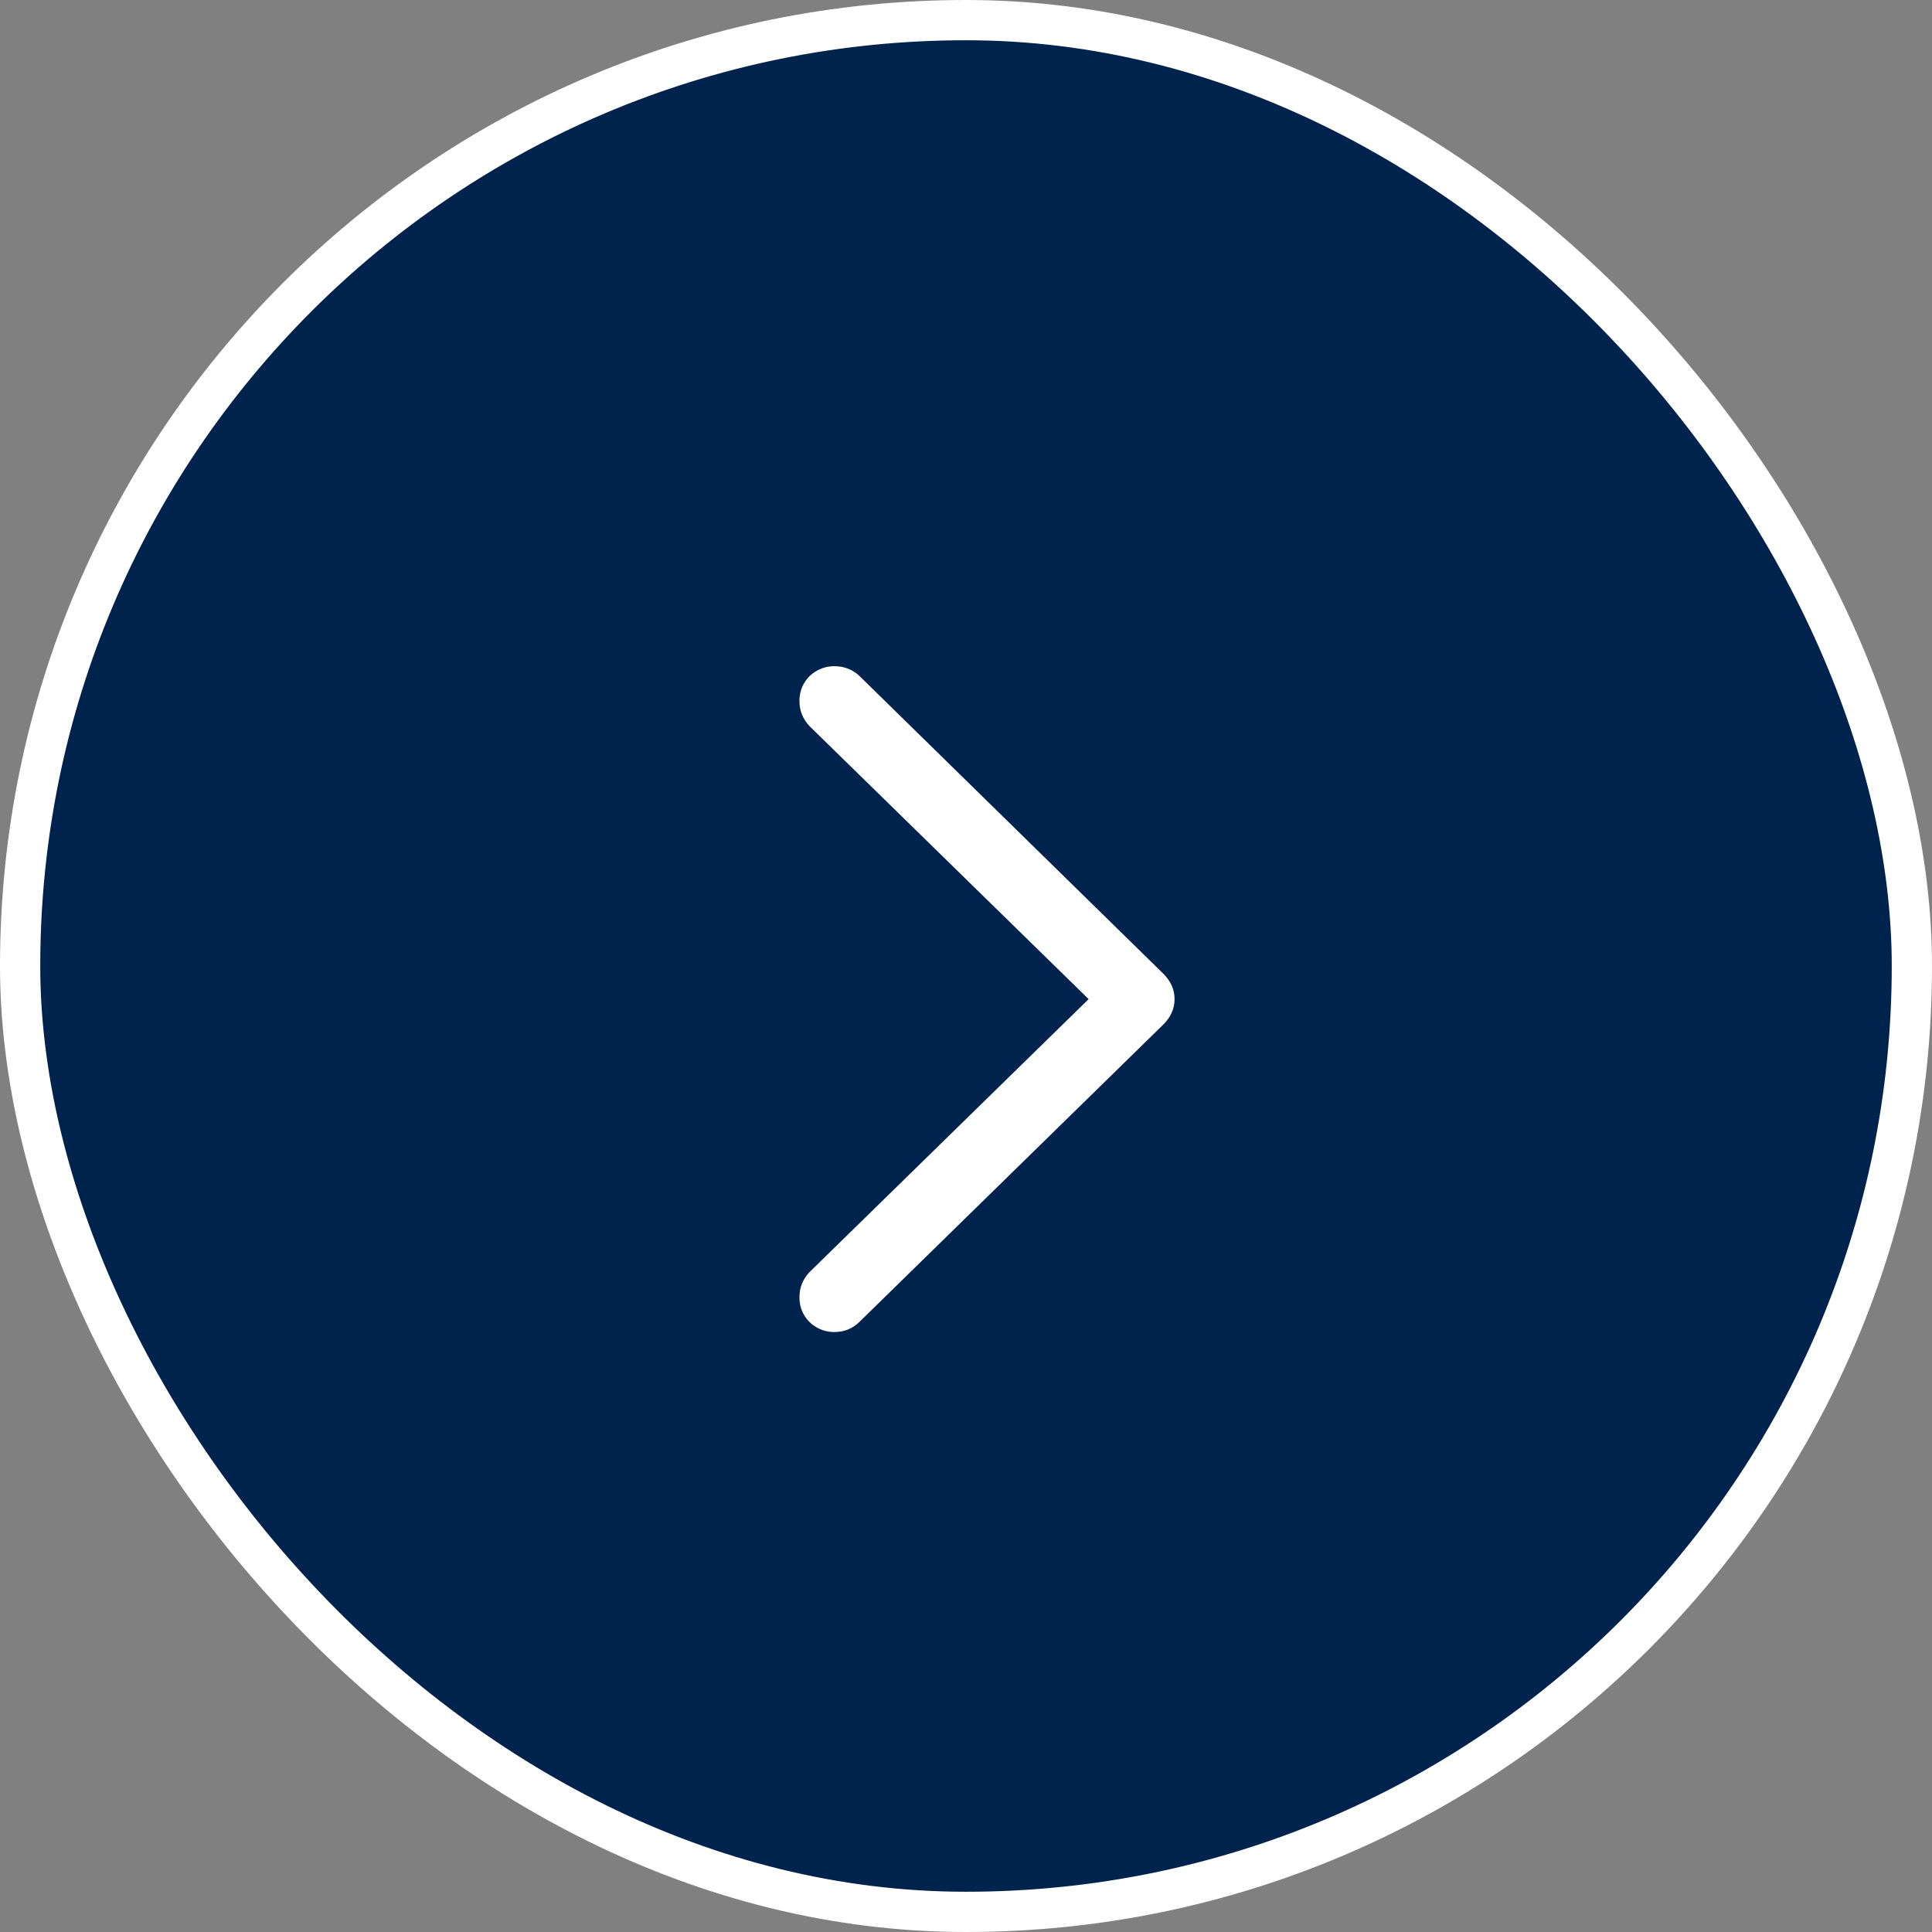
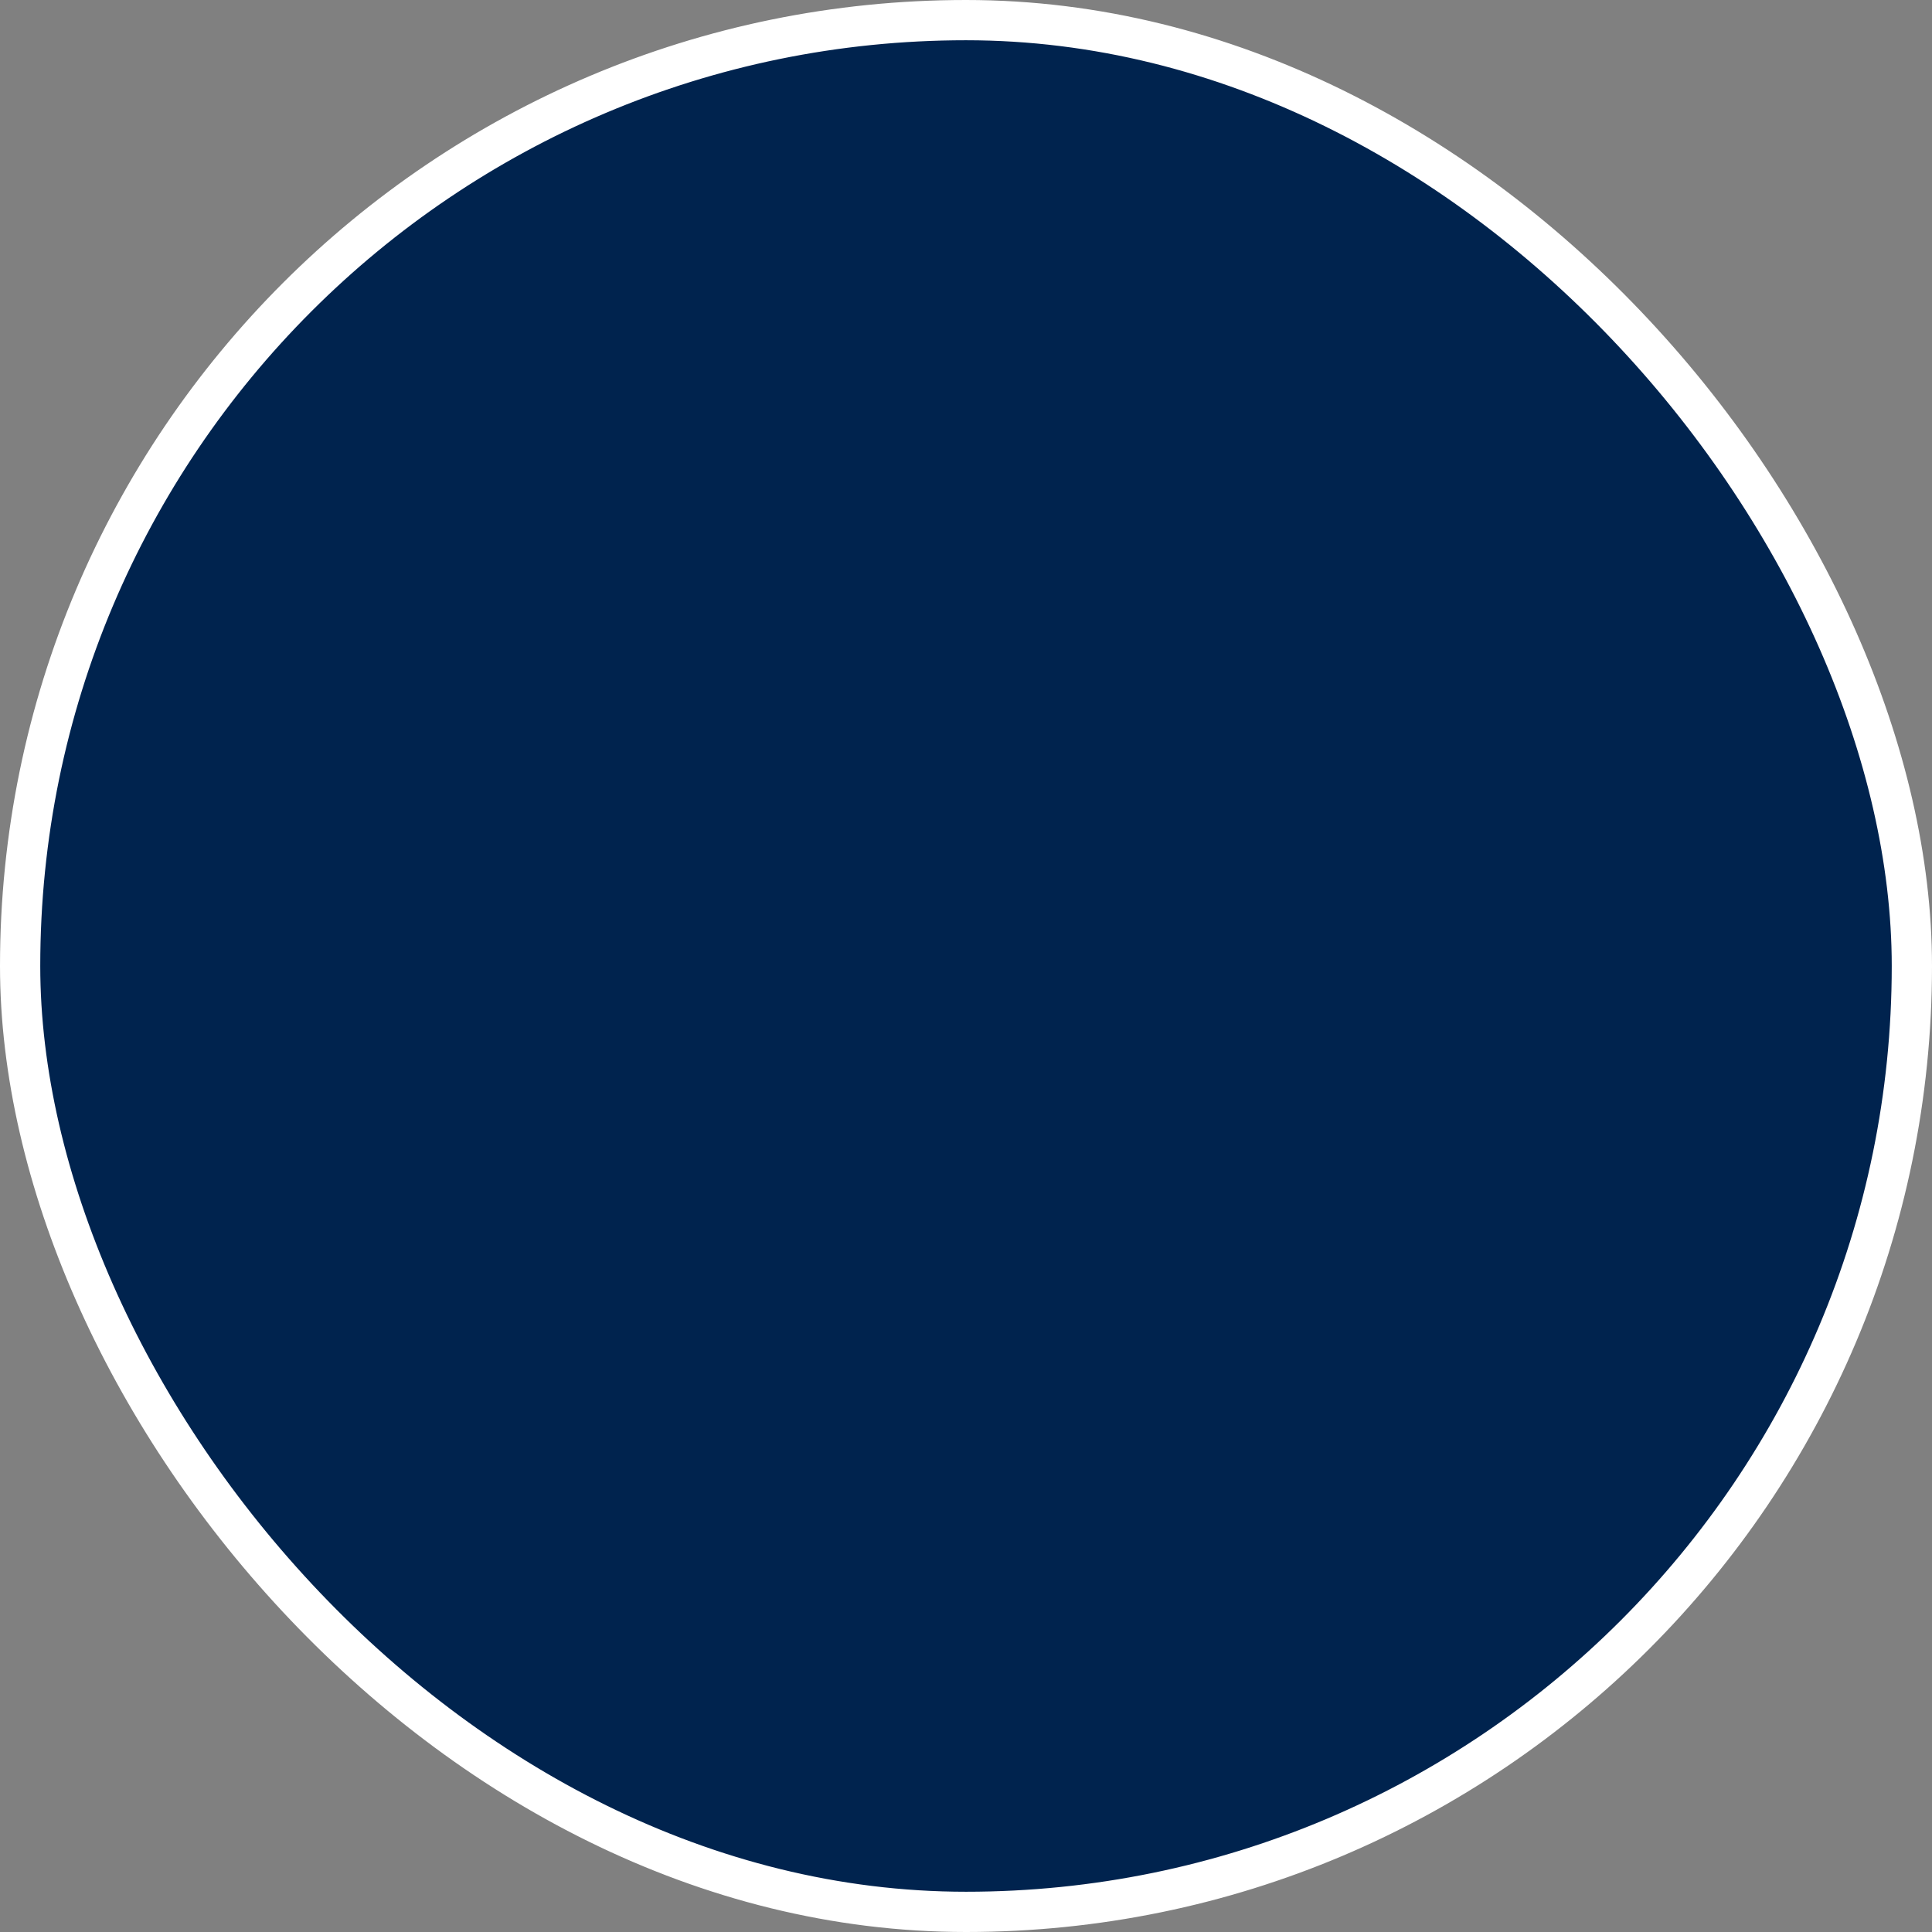
<svg xmlns="http://www.w3.org/2000/svg" width="619" height="619" viewBox="0 0 619 619" fill="none">
  <rect x="0" y="0" width="619" height="619" fill="#808080" stroke="none" />
  <rect x="6.448" y="6.448" width="606.104" height="606.104" rx="303.052" fill="#00234E" stroke="white" stroke-width="12.896" />
-   <path d="M376.318 320.111C376.318 318.554 376.011 317.1 375.396 315.748C374.782 314.397 373.901 313.147 372.754 312.001L275.431 216.643C273.219 214.513 270.515 213.448 267.32 213.448C265.272 213.448 263.388 213.94 261.668 214.923C259.947 215.906 258.596 217.237 257.613 218.917C256.629 220.596 256.138 222.501 256.138 224.631C256.138 227.662 257.203 230.324 259.333 232.618L348.792 320.111L259.333 407.604C257.203 409.897 256.138 412.56 256.138 415.592C256.138 417.722 256.629 419.626 257.613 421.306C258.596 422.985 259.947 424.316 261.668 425.298C263.388 426.282 265.272 426.773 267.32 426.773C270.515 426.773 273.219 425.668 275.431 423.456L372.754 328.221C373.901 327.074 374.782 325.825 375.396 324.473C376.011 323.122 376.318 321.667 376.318 320.111Z" fill="white" />
</svg>